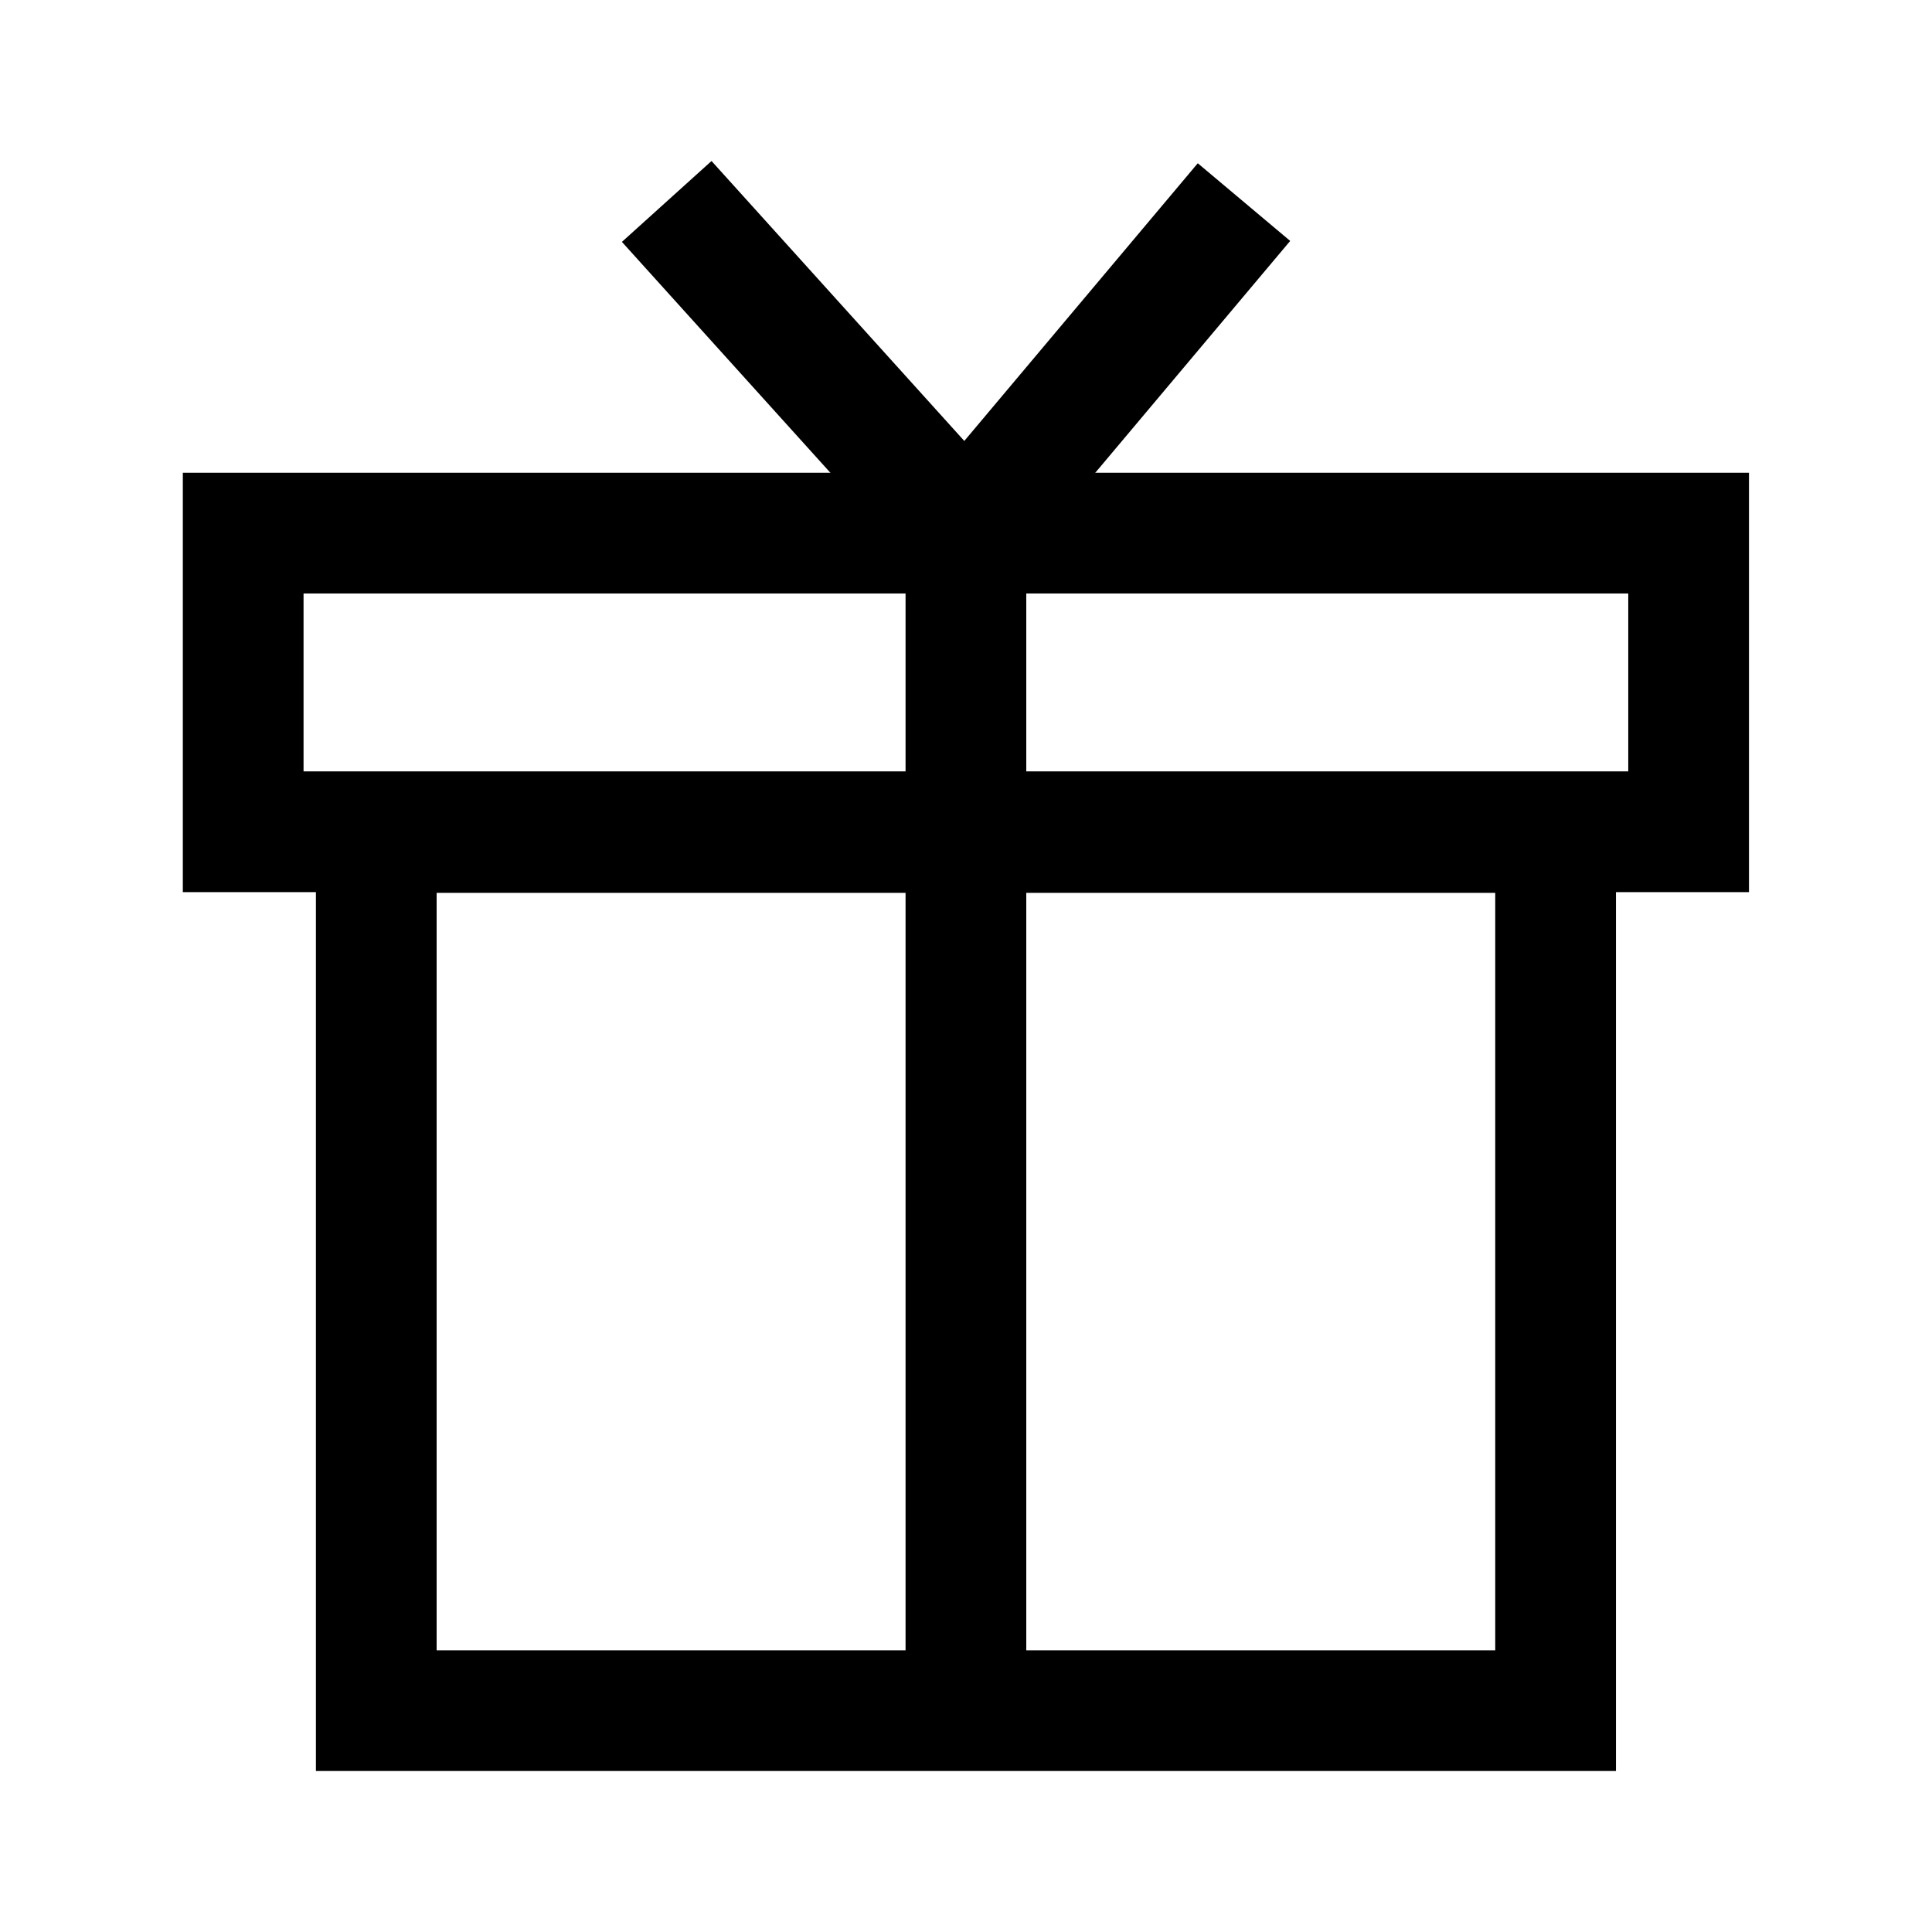
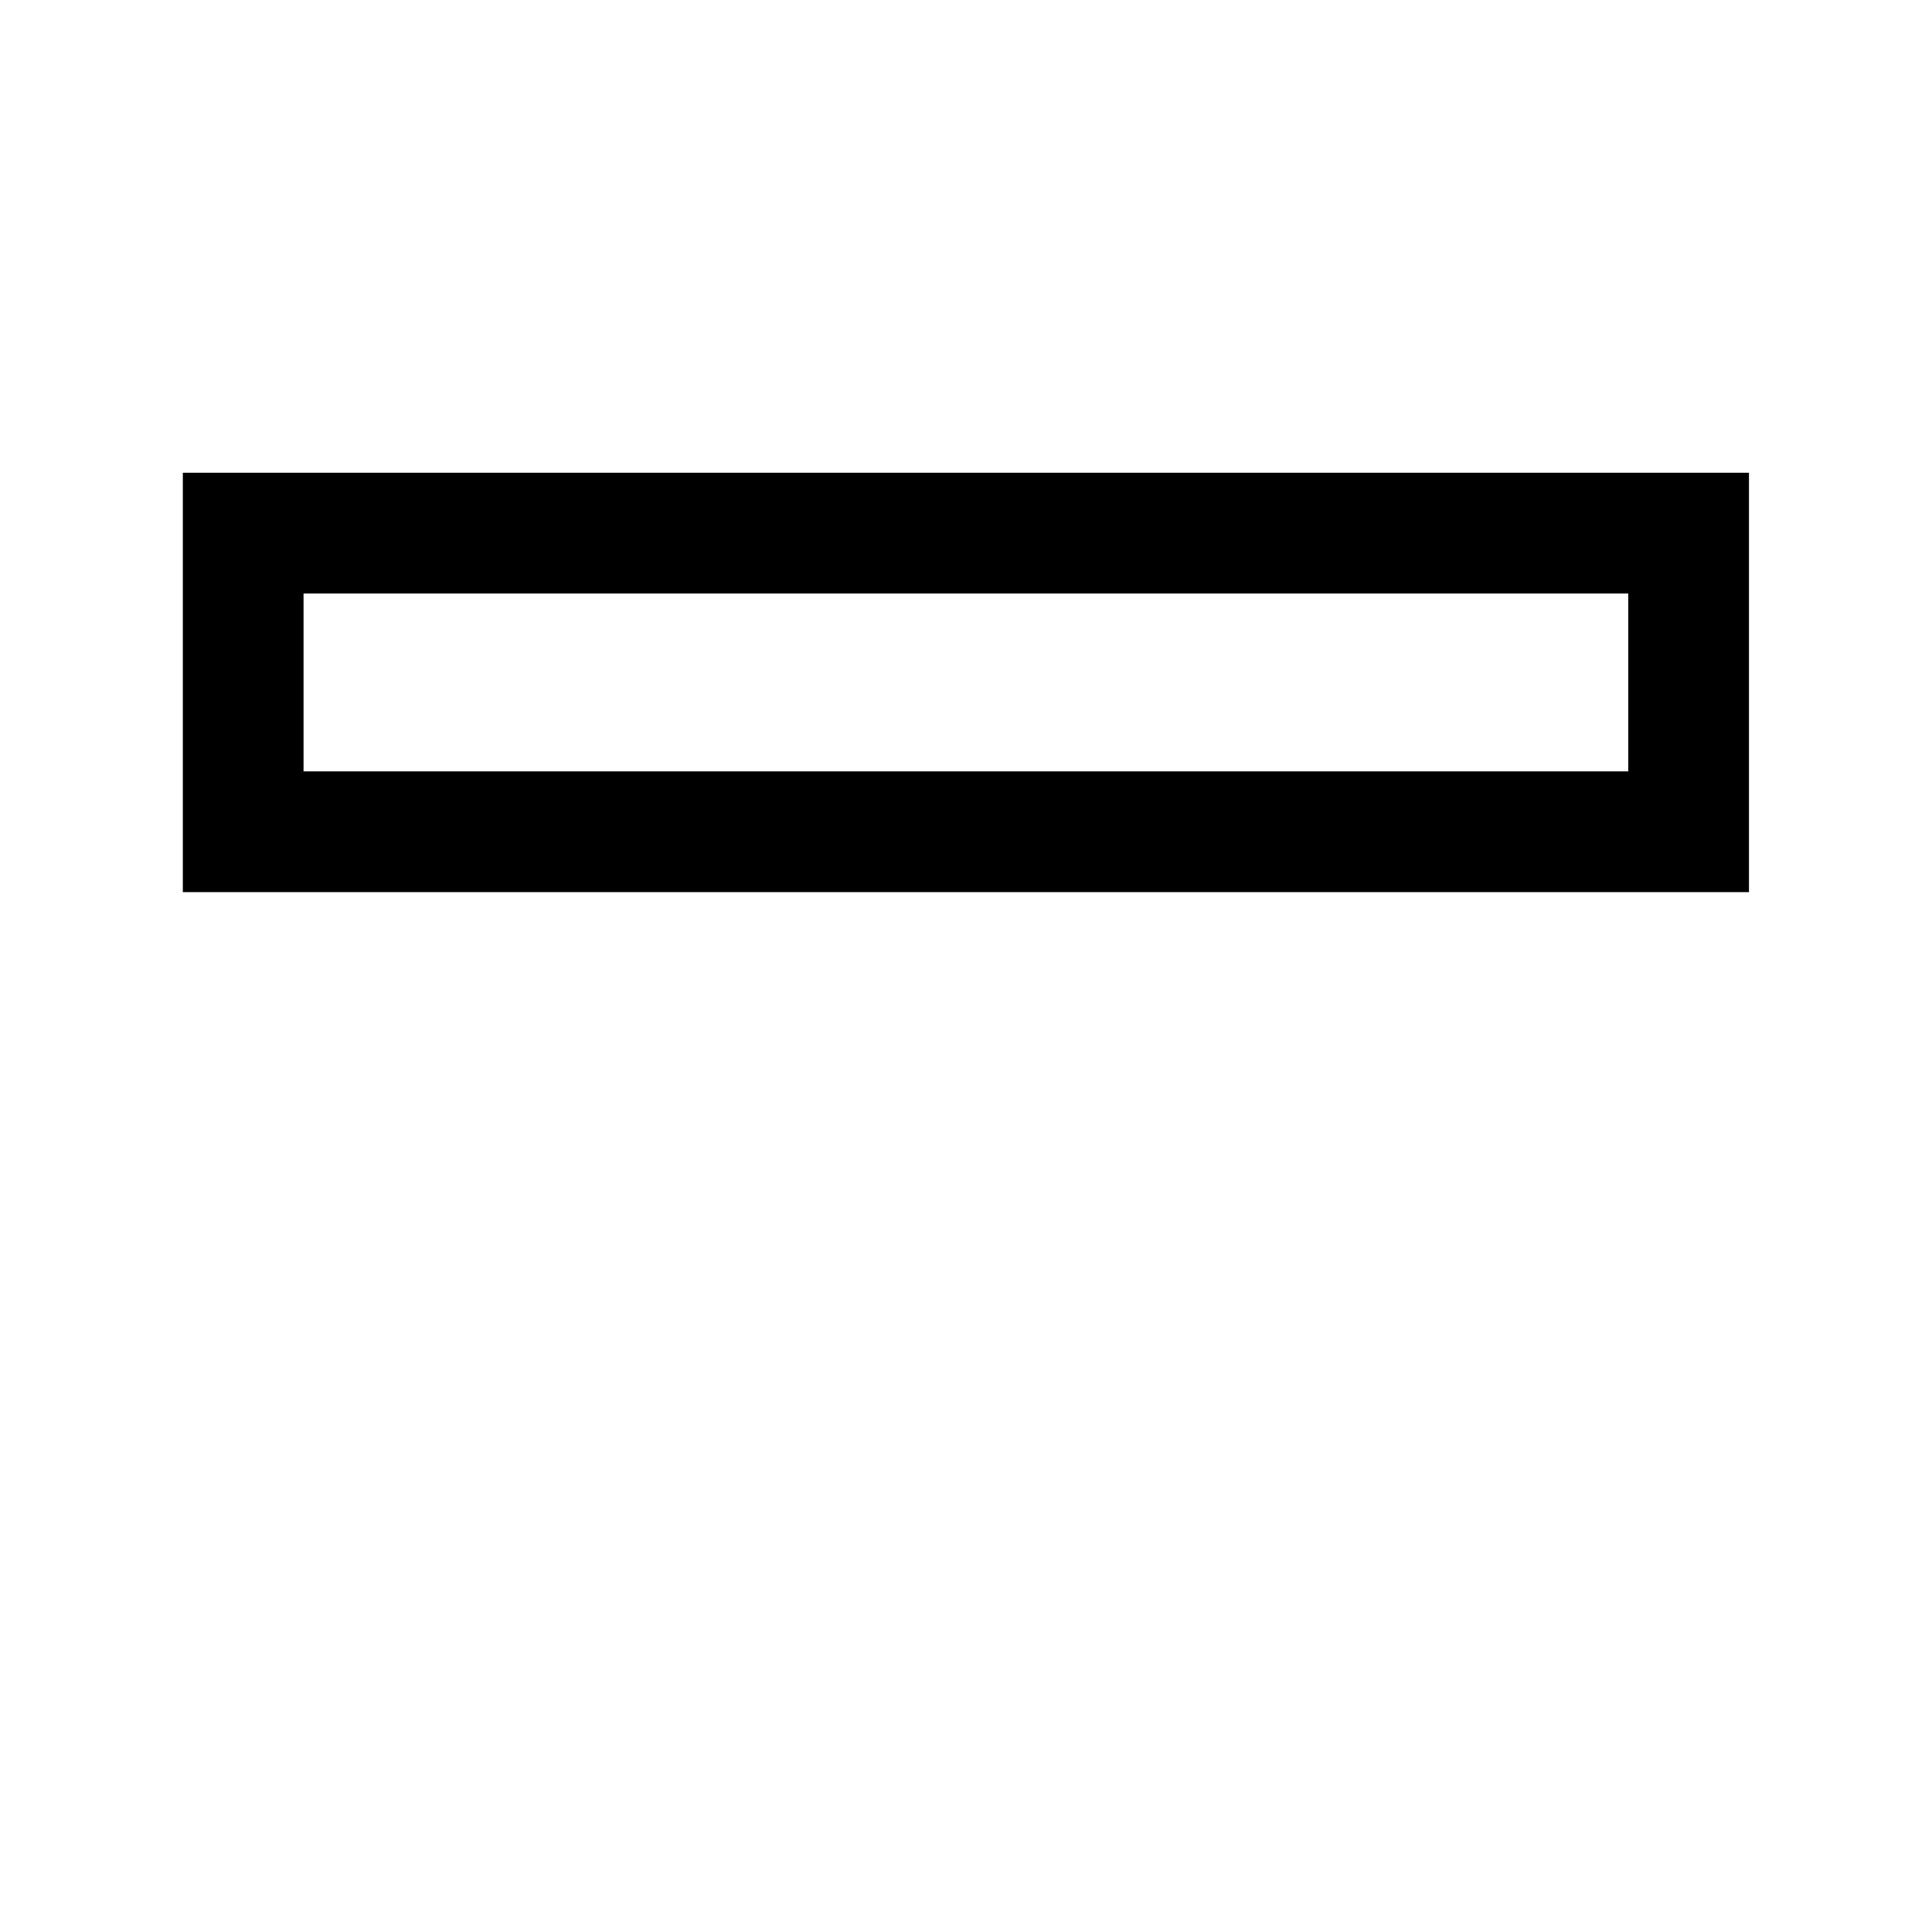
<svg xmlns="http://www.w3.org/2000/svg" fill="none" viewBox="0 0 60 60" height="60" width="60">
-   <path fill="black" d="M9.811 23.979H50.185V55H9.811V23.979ZM13.56 27.728V51.251H46.436V27.728H13.56Z" clip-rule="evenodd" fill-rule="evenodd" />
  <path fill="black" d="M54.316 14.682V27.706H5.678V14.682L54.316 14.682ZM9.427 18.431V23.956H50.567V18.431H9.427Z" clip-rule="evenodd" fill-rule="evenodd" />
-   <path fill="black" d="M29.947 13.694L22.097 5L19.314 7.512L28.123 17.268V53.172H31.872V17.231L40.068 7.482L37.198 5.07L29.947 13.694Z" clip-rule="evenodd" fill-rule="evenodd" />
</svg>